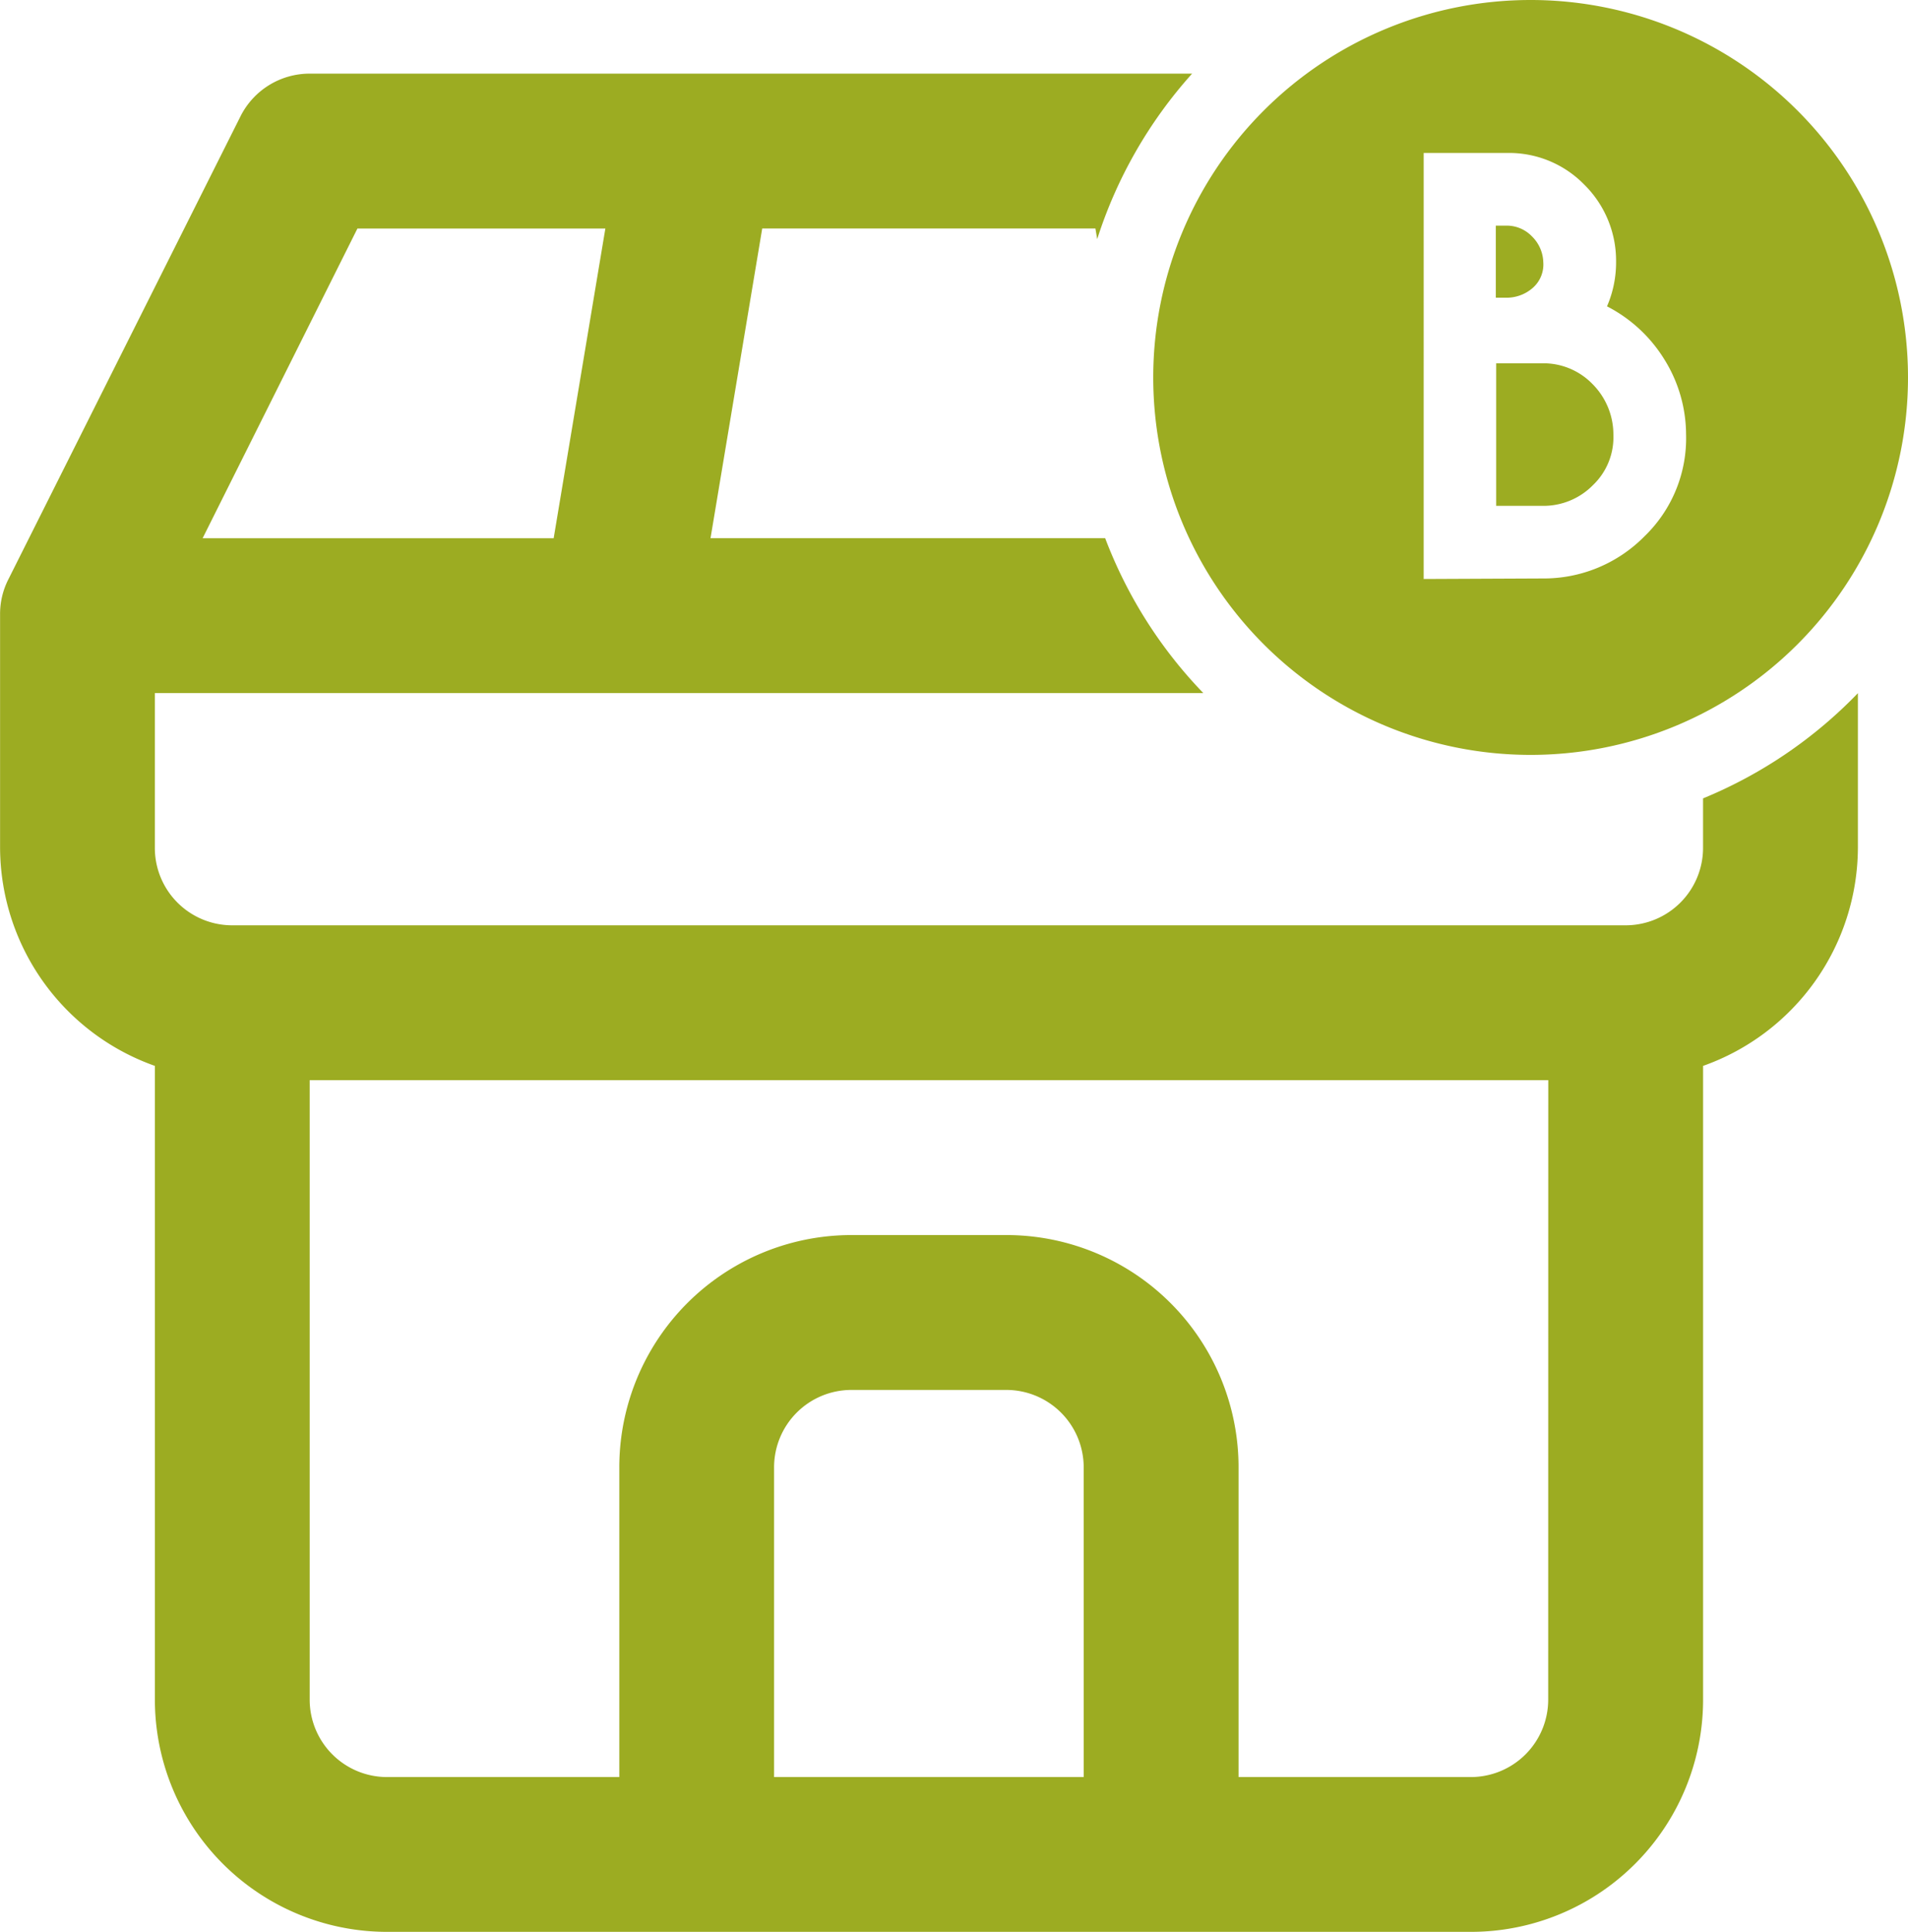
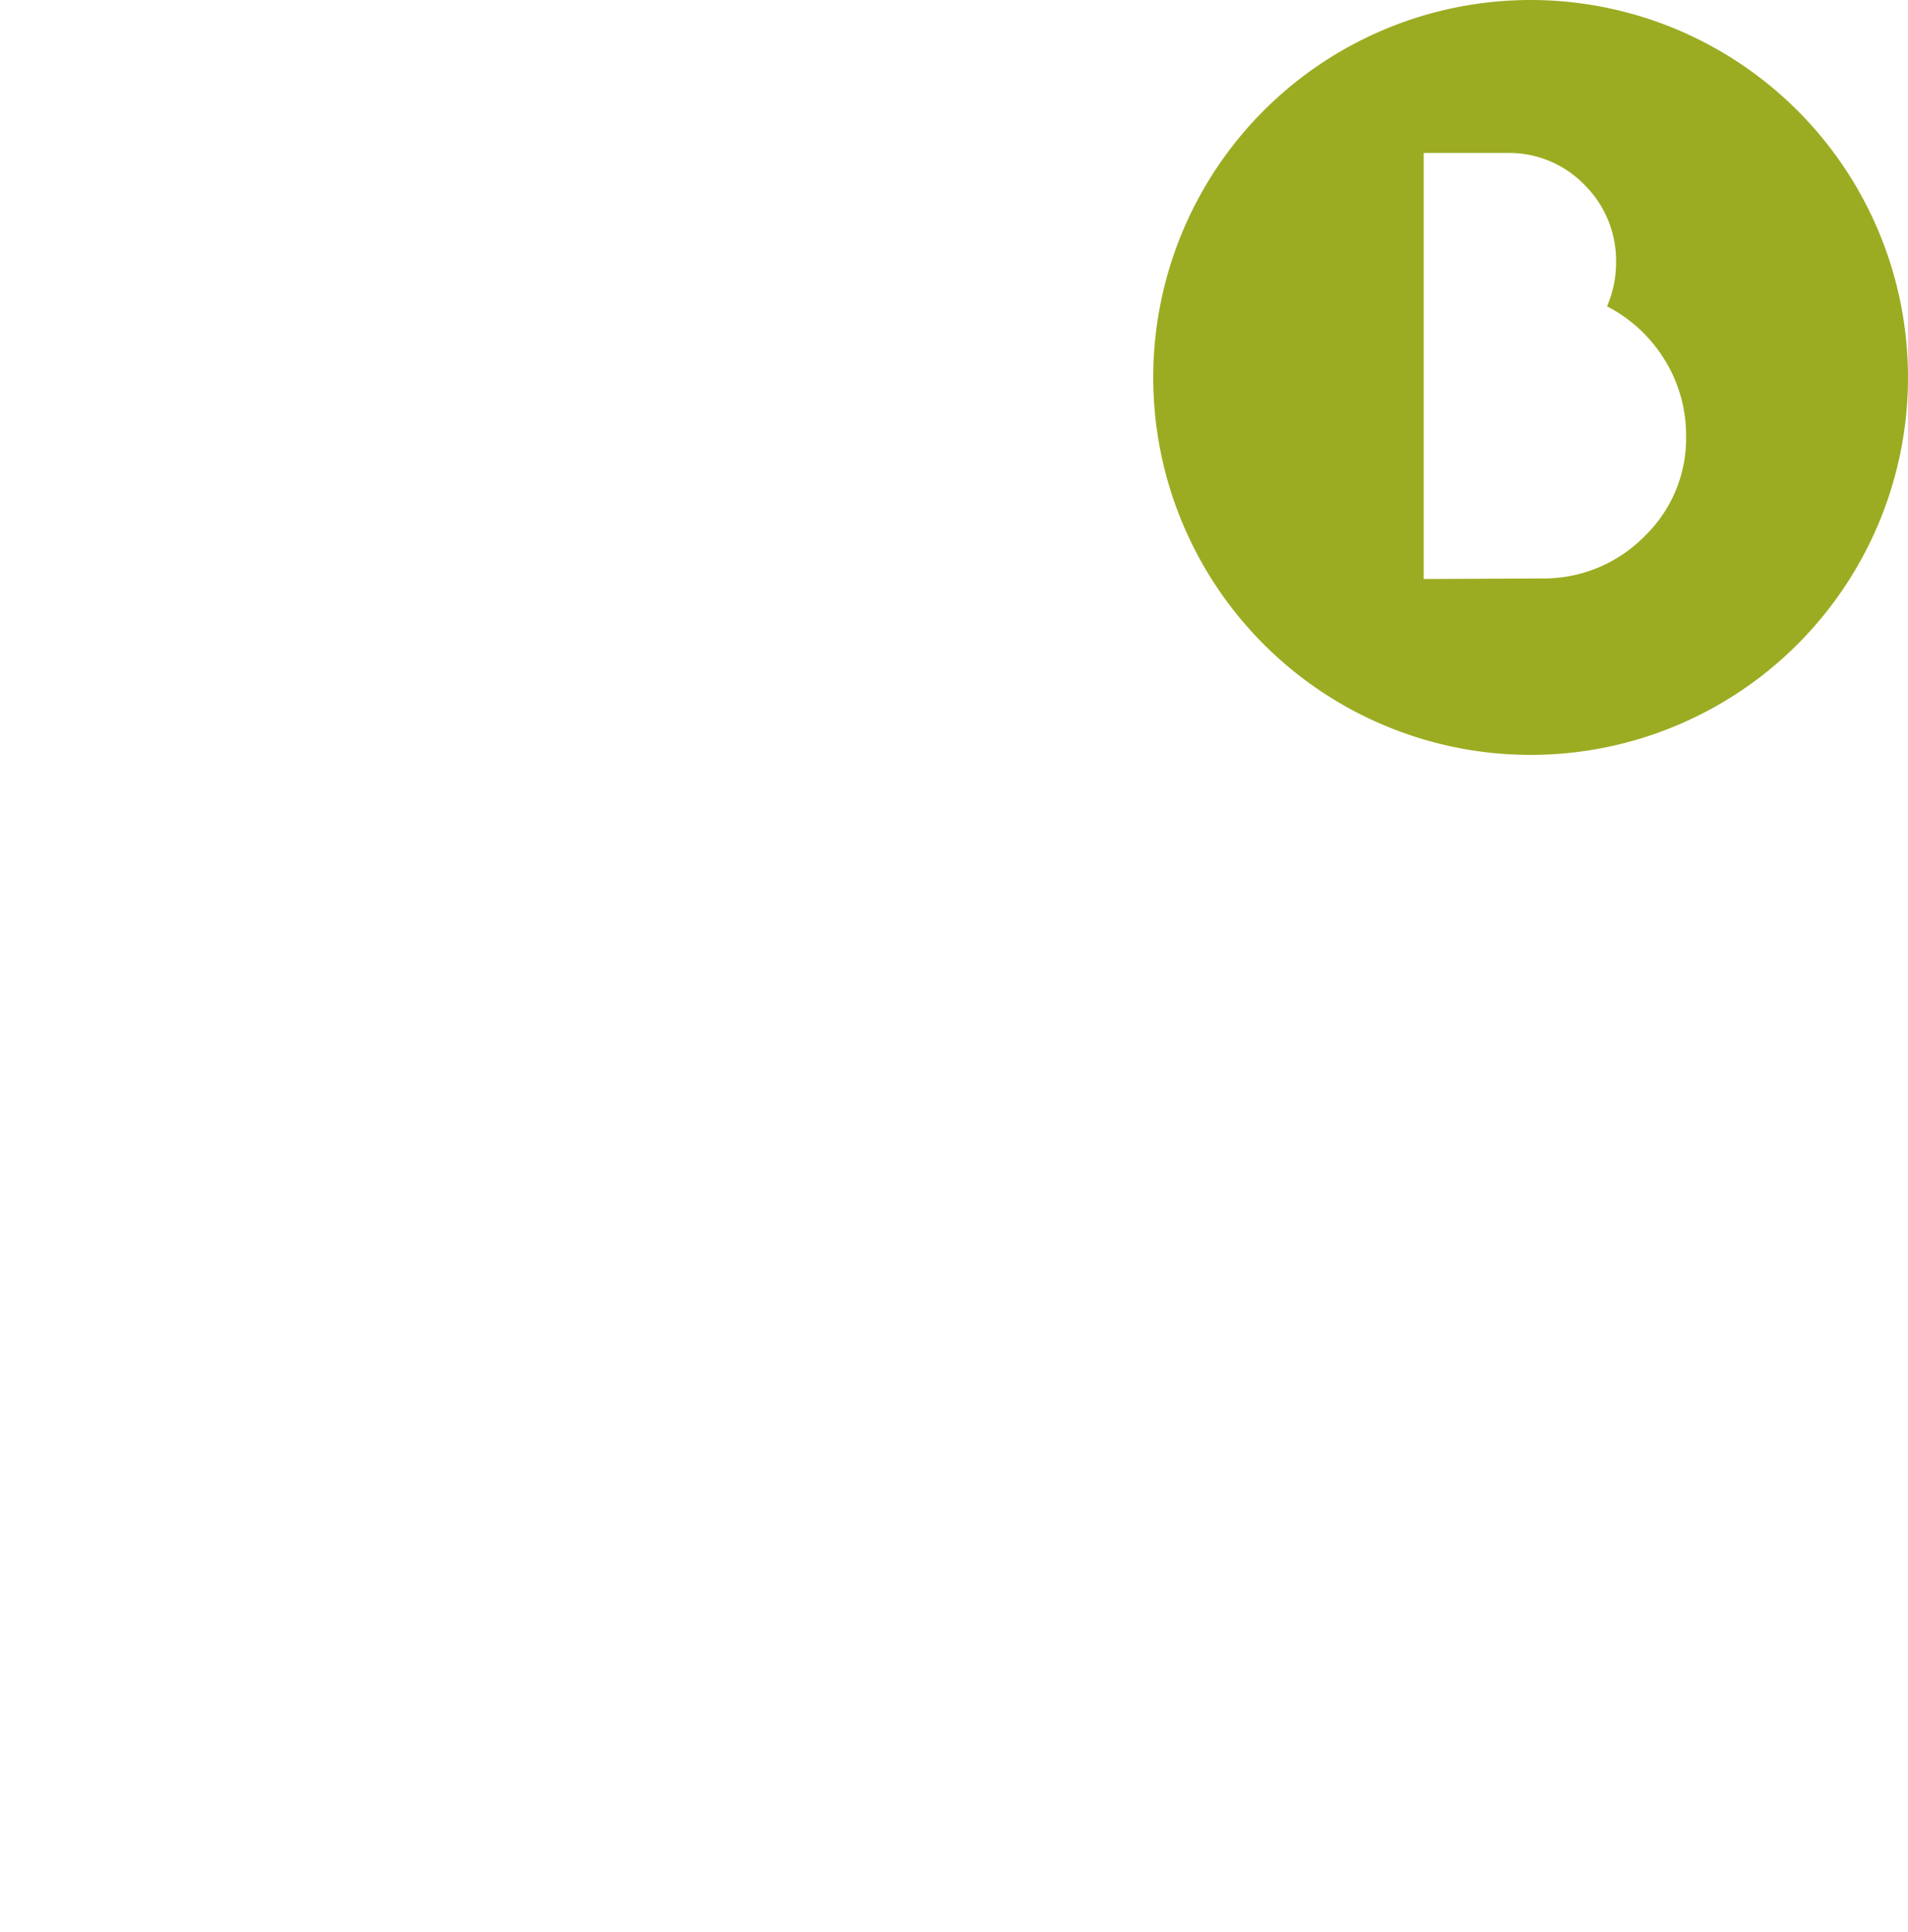
<svg xmlns="http://www.w3.org/2000/svg" id="グループ_392" data-name="グループ 392" width="50.458" height="51.079" viewBox="0 0 50.458 51.079">
  <defs>
    <style>
      .cls-1 {
        fill: #9cac22;
      }
    </style>
  </defs>
-   <path id="パス_604" data-name="パス 604" class="cls-1" d="M1184.448,426.967v1.309a2.048,2.048,0,0,1-2.047,2.047h-36.849a2.046,2.046,0,0,1-2.047-2.047v-4.094h27.727a12.035,12.035,0,0,1-2.595-4.094H1158.2l1.367-8.189h8.812l.047.28a12.013,12.013,0,0,1,2.51-4.375H1147.6a2.046,2.046,0,0,0-1.831,1.131l-6.141,12.247a2.011,2.011,0,0,0-.216.922v6.172a6.143,6.143,0,0,0,4.094,5.764v16.755a6.141,6.141,0,0,0,6.142,6.142h28.66a6.14,6.14,0,0,0,6.141-6.142V434.04a6.144,6.144,0,0,0,4.094-5.764v-4.091A12.043,12.043,0,0,1,1184.448,426.967ZM1148.862,411.9h6.557l-1.367,8.189h-9.284Zm19.208,40.944h-8.189v-8.189a2.046,2.046,0,0,1,2.047-2.047h4.094a2.048,2.048,0,0,1,2.047,2.047Zm12.283-2.047a2.048,2.048,0,0,1-2.047,2.047h-6.142v-8.189a6.14,6.14,0,0,0-6.141-6.142h-4.094a6.141,6.141,0,0,0-6.141,6.142v8.189h-6.141a2.046,2.046,0,0,1-2.047-2.047V434.417h32.755Z" transform="translate(-1139.41 -405.857)" />
  <g id="グループ_391" data-name="グループ 391" transform="translate(30.498 0)">
-     <path id="パス_605" data-name="パス 605" class="cls-1" d="M1217.928,422.769h-1.208v3.769h1.223a1.834,1.834,0,0,0,1.337-.548,1.75,1.75,0,0,0,.54-1.33,1.891,1.891,0,0,0-.554-1.344A1.805,1.805,0,0,0,1217.928,422.769Z" transform="translate(-1207.651 -413.163)" />
-     <path id="パス_606" data-name="パス 606" class="cls-1" d="M1217.7,417.291a.821.821,0,0,0,.266-.668.994.994,0,0,0-.3-.683.923.923,0,0,0-.683-.284h-.273v1.906h.287A1.048,1.048,0,0,0,1217.7,417.291Z" transform="translate(-1207.651 -409.69)" />
    <path id="パス_607" data-name="パス 607" class="cls-1" d="M1208.98,404a9.98,9.98,0,1,0,9.98,9.98A9.98,9.98,0,0,0,1208.98,404Zm3.014,14.178a3.738,3.738,0,0,1-2.7,1.117l-3.142.014V408.045h2.2a2.776,2.776,0,0,1,2.042.832,2.826,2.826,0,0,1,.846,2.041A2.922,2.922,0,0,1,1211,412.1a3.842,3.842,0,0,1,1.515,1.4,3.772,3.772,0,0,1,.576,1.984A3.6,3.6,0,0,1,1211.994,418.178Z" transform="translate(-1199 -404)" />
  </g>
</svg>